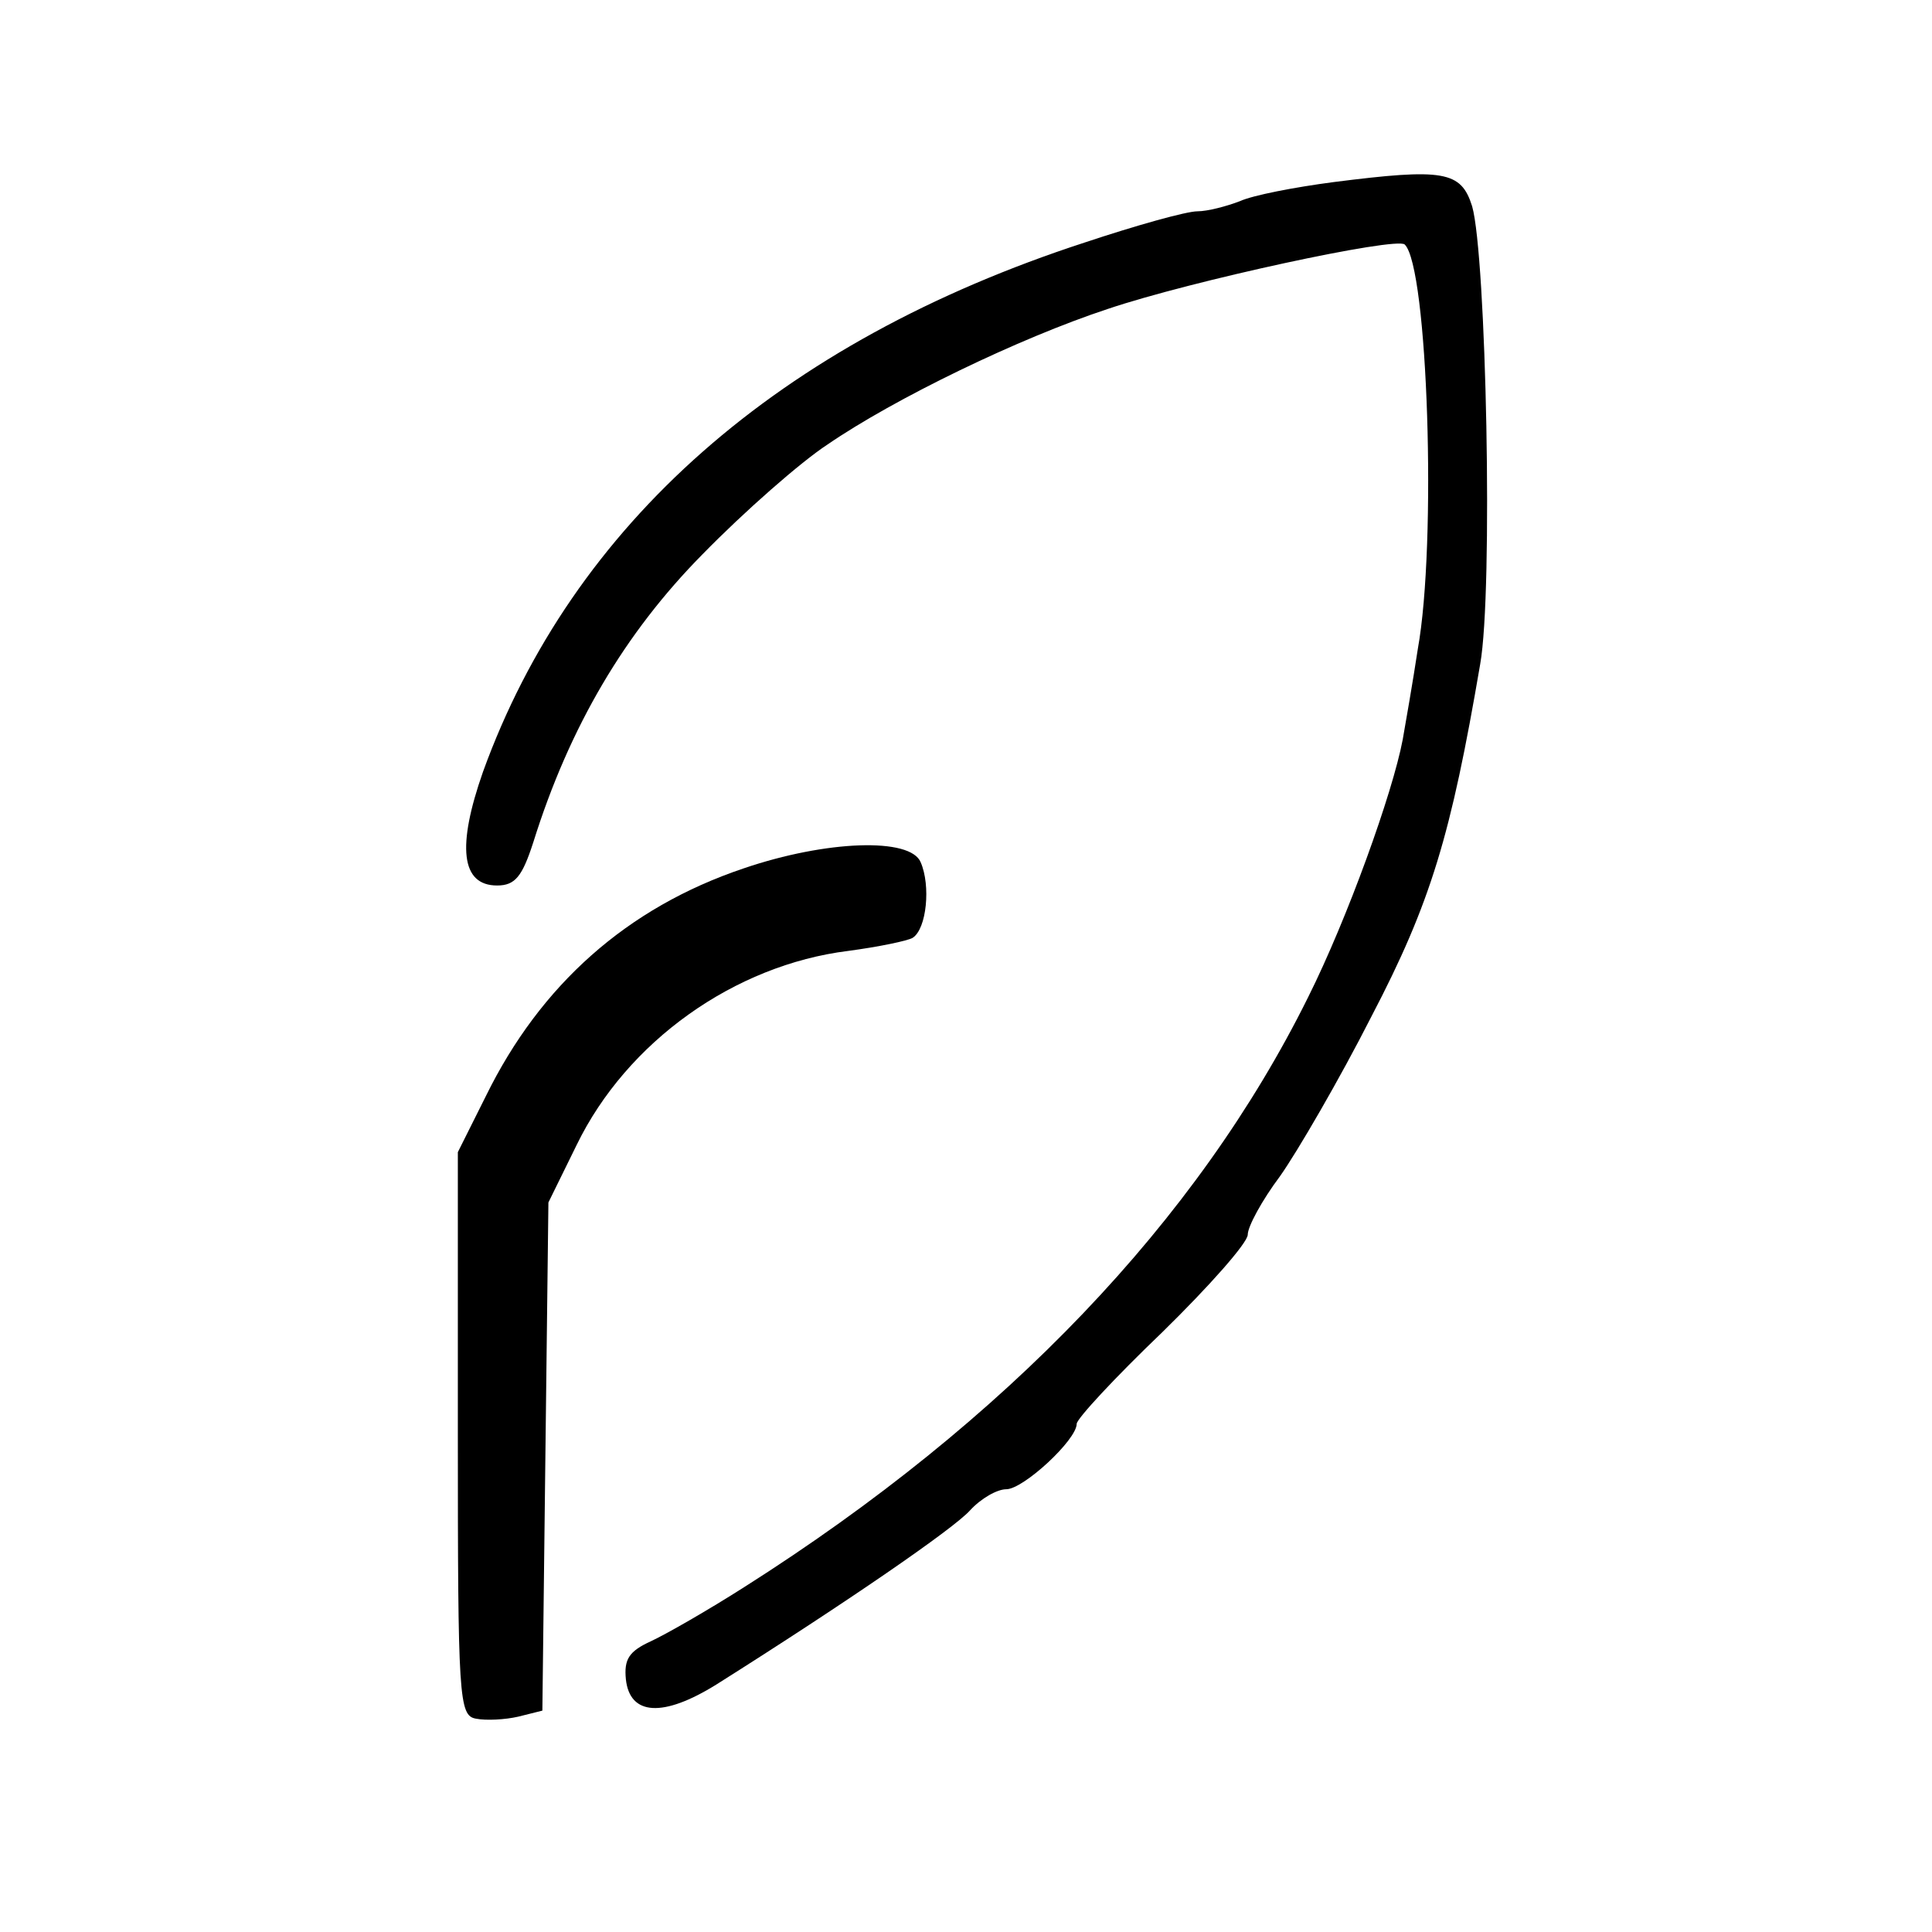
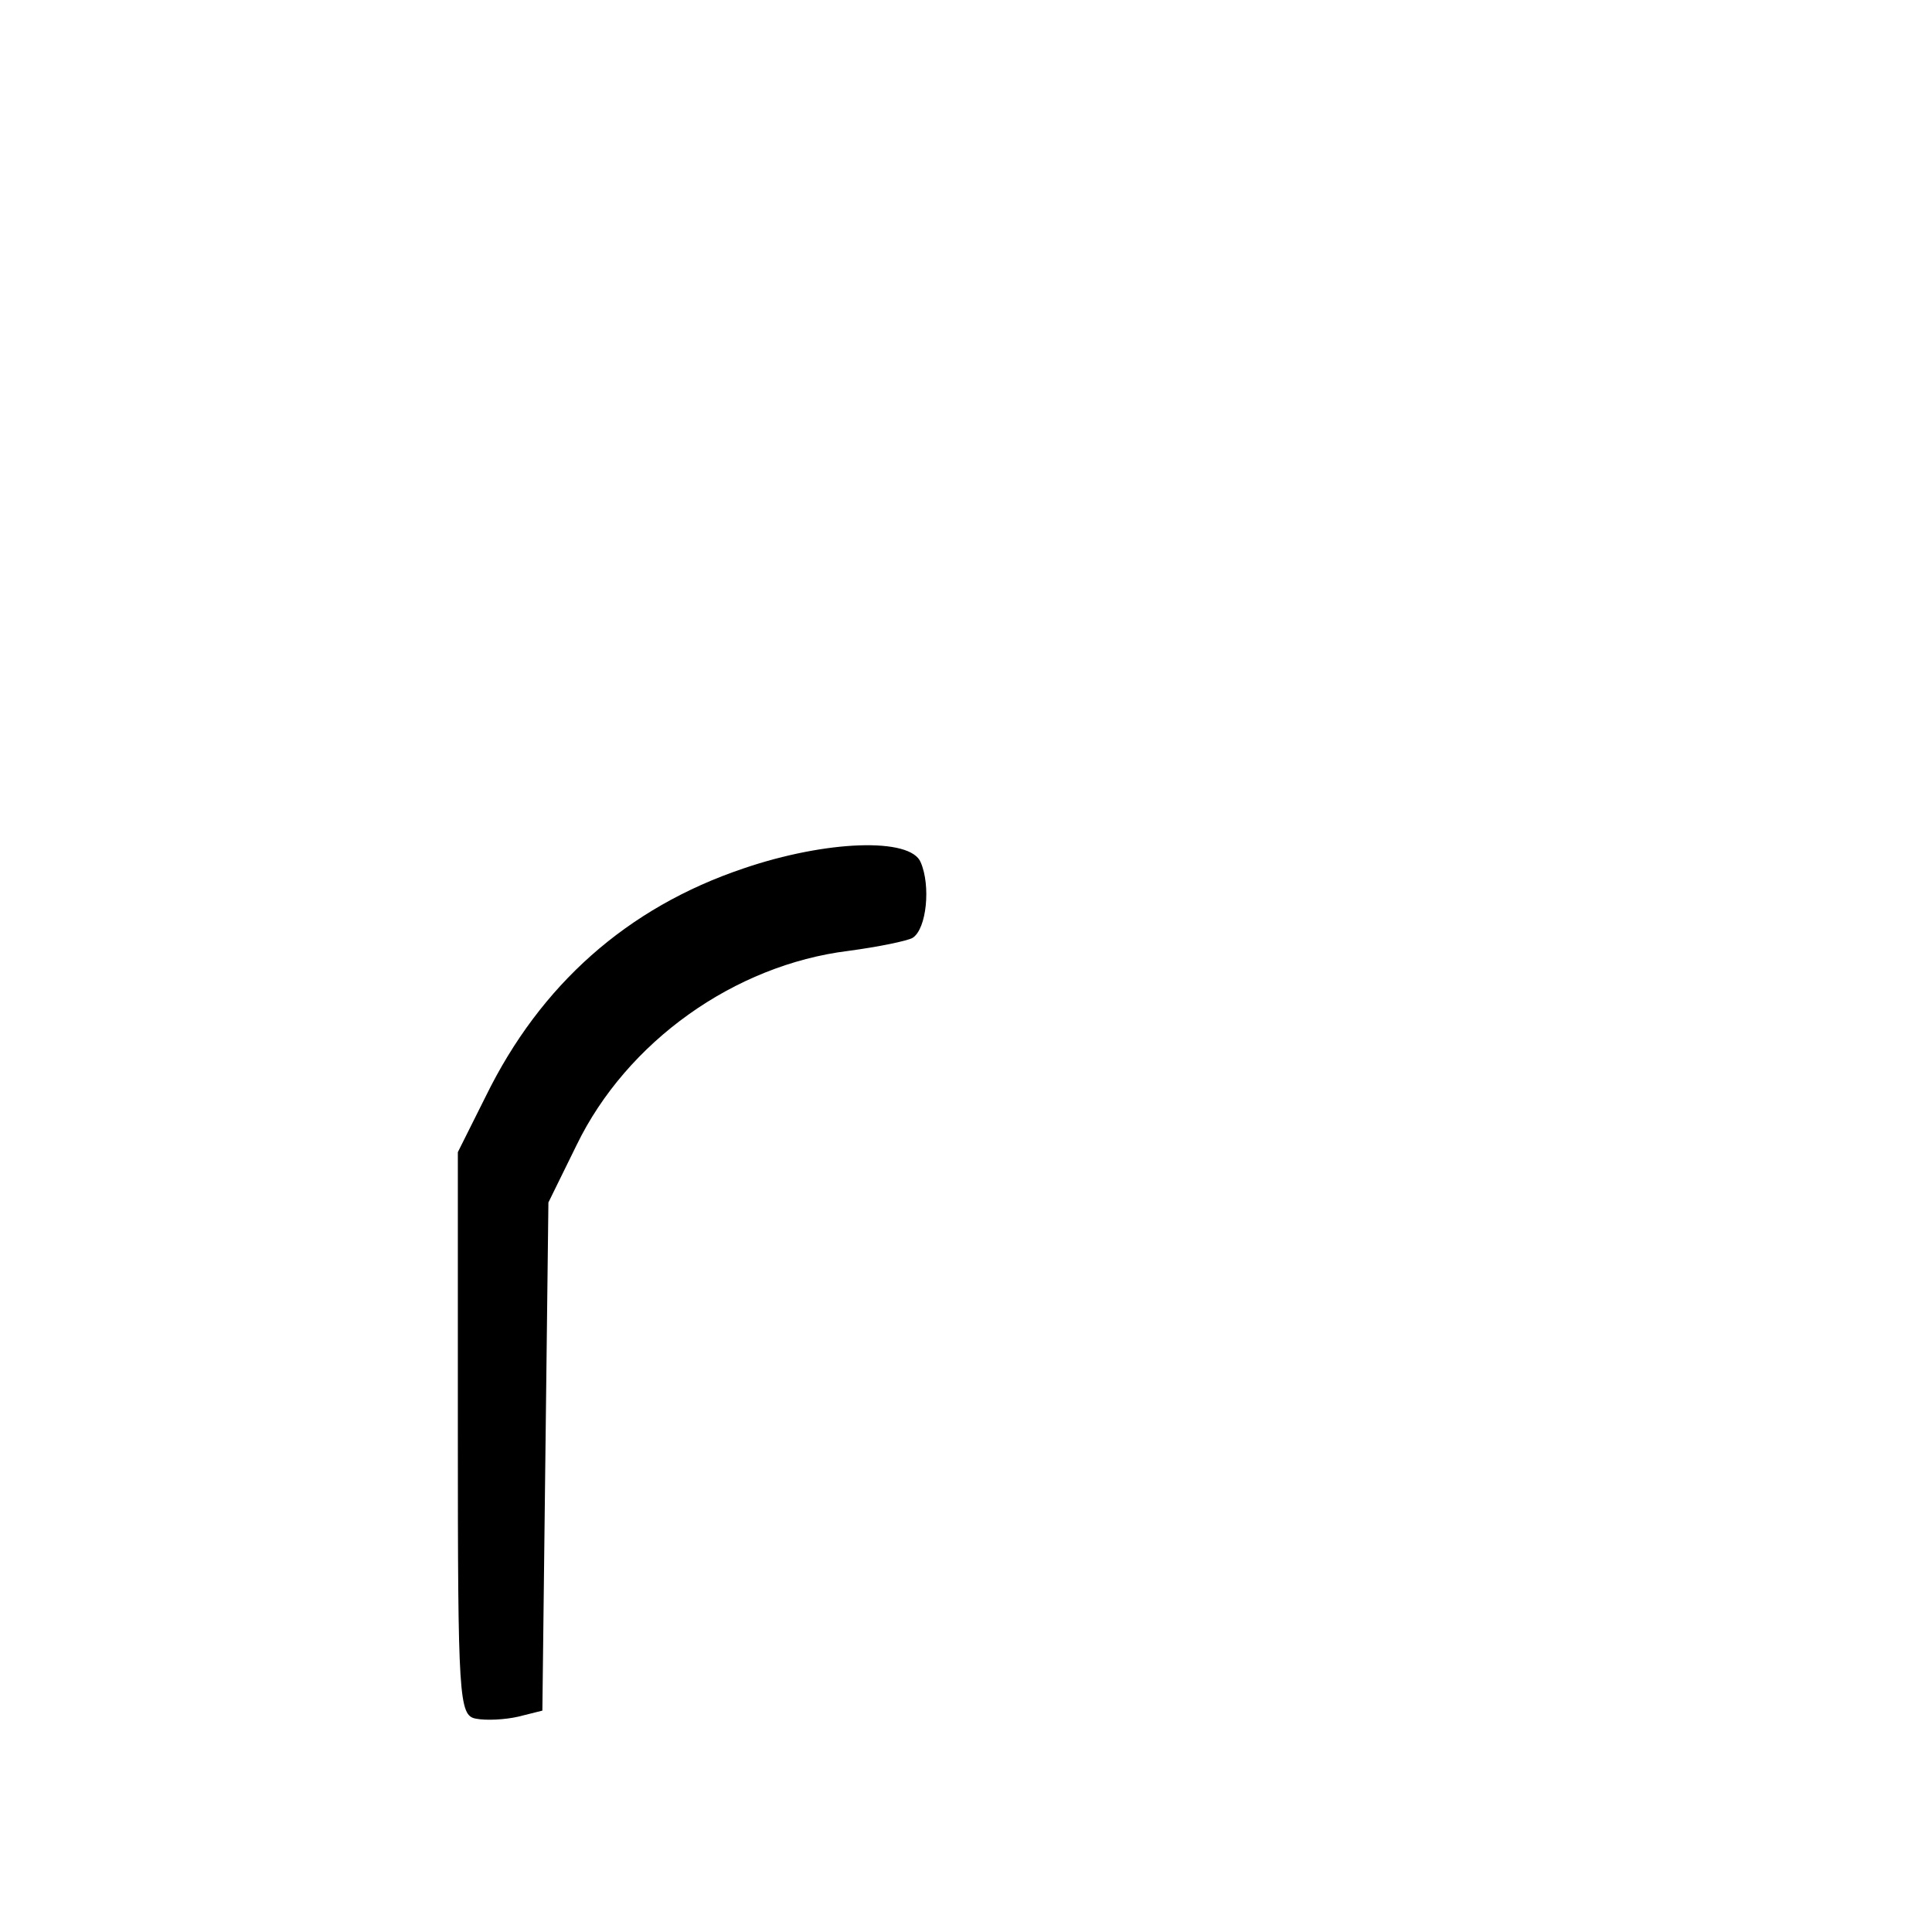
<svg xmlns="http://www.w3.org/2000/svg" version="1.0" width="192pt" height="192pt" viewBox="0 0 192 192" preserveAspectRatio="xMidYMid meet">
  <g transform="translate(0,192) scale(0.1,-0.1)" fill="#000000" stroke="none">
-     <path d="M1325 1739 c-38 -5 -80 -13 -93 -19 -13 -5 -32 -10 -42 -10 -11 0 -61 -14 -112 -31 -304 -99 -509 -280 -598 -526 -26 -74 -22 -113 14 -113 18 0 25 9 36 43 36 115 91 208 168 286 42 43 98 92 124 109 67 46 191 106 279 135 83 28 287 72 295 64 23 -22 32 -297 13 -402 -5 -33 -12 -73 -15 -90 -10 -53 -55 -178 -94 -256 -110 -222 -300 -421 -560 -586 -36 -23 -78 -47 -93 -54 -22 -10 -27 -18 -25 -38 4 -36 37 -38 90 -5 130 82 236 155 252 173 11 12 27 21 36 21 17 0 70 49 70 65 0 5 38 46 85 91 47 46 85 89 85 97 0 8 14 34 32 58 17 24 59 96 91 159 59 113 79 180 108 350 13 73 6 406 -8 455 -11 35 -28 38 -138 24z" />
    <path d="M739 1057 c-116 -39 -202 -116 -256 -226 l-28 -56 0 -280 c0 -263 1 -280 18 -283 10 -2 29 -1 42 2 l24 6 3 253 3 252 28 57 c50 103 157 179 270 193 30 4 59 10 64 13 14 9 18 52 8 75 -10 25 -94 22 -176 -6z" />
  </g>
</svg>